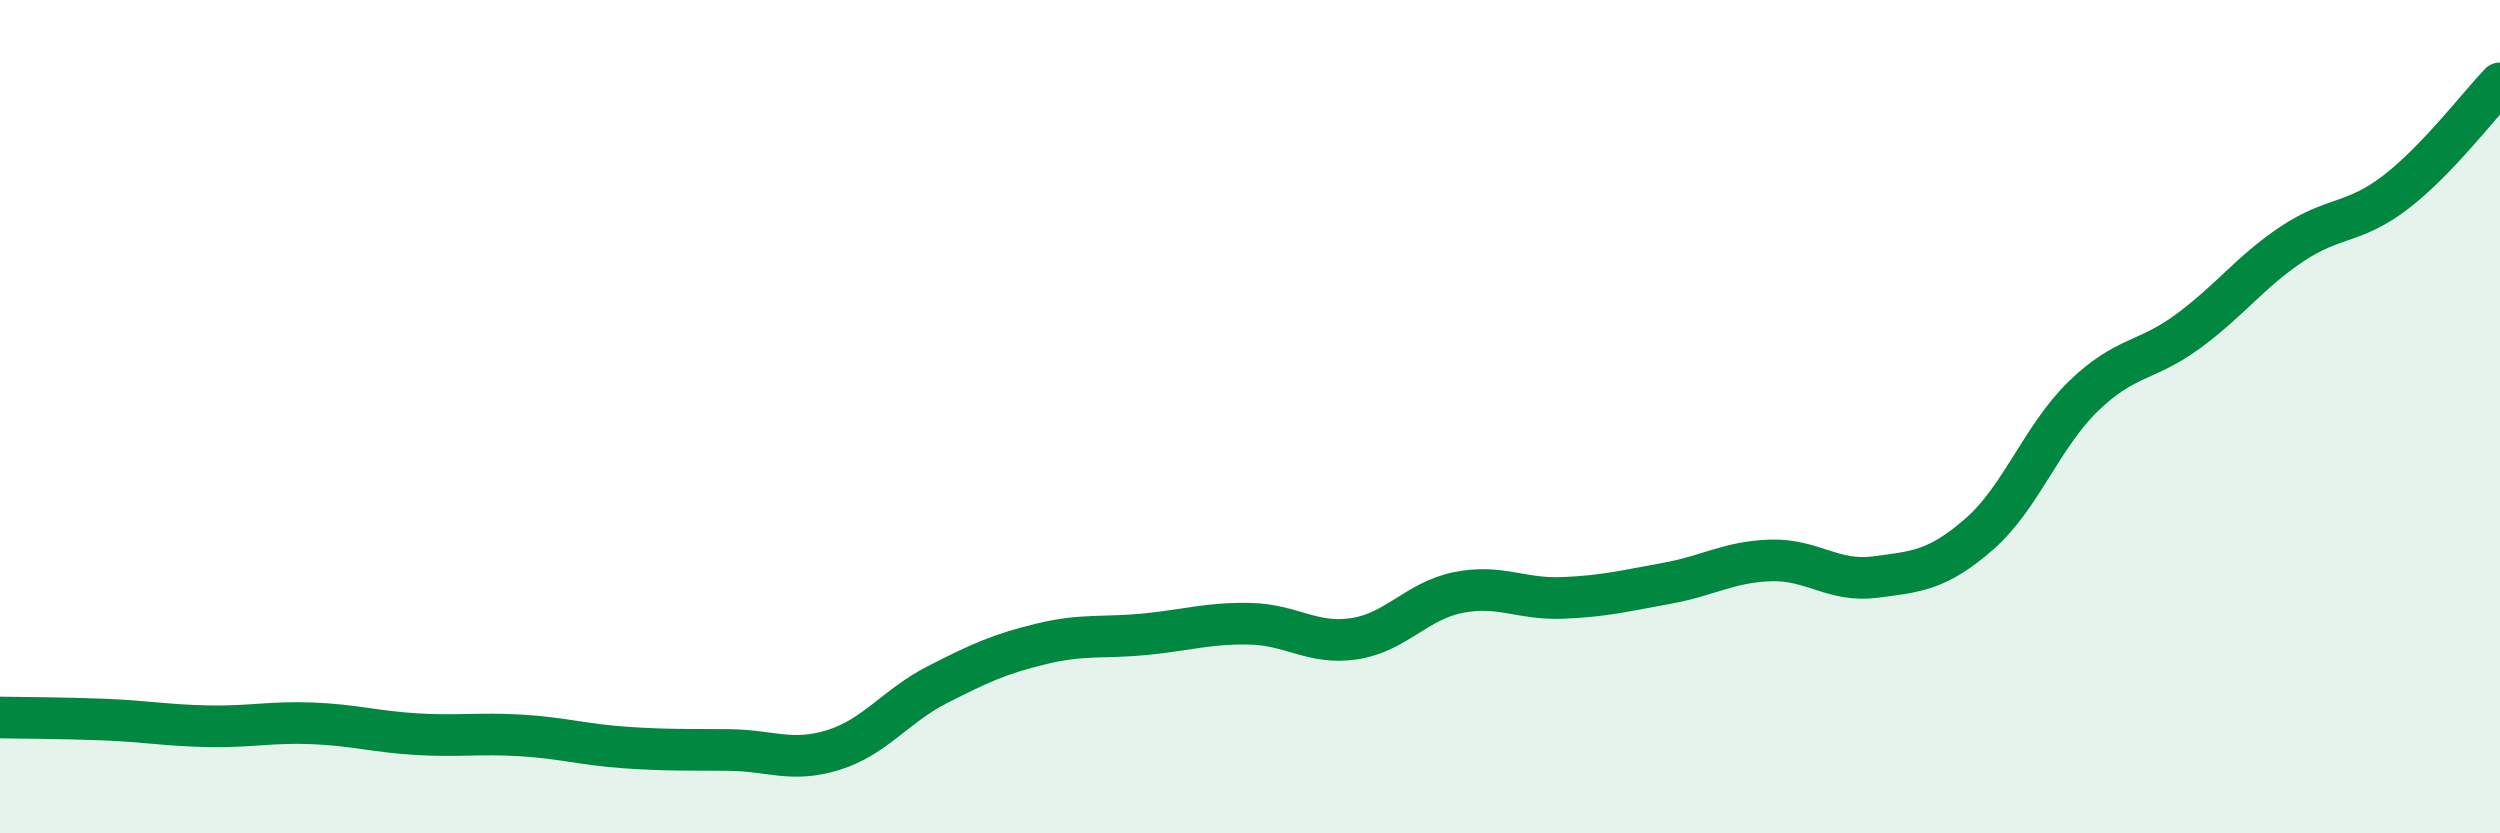
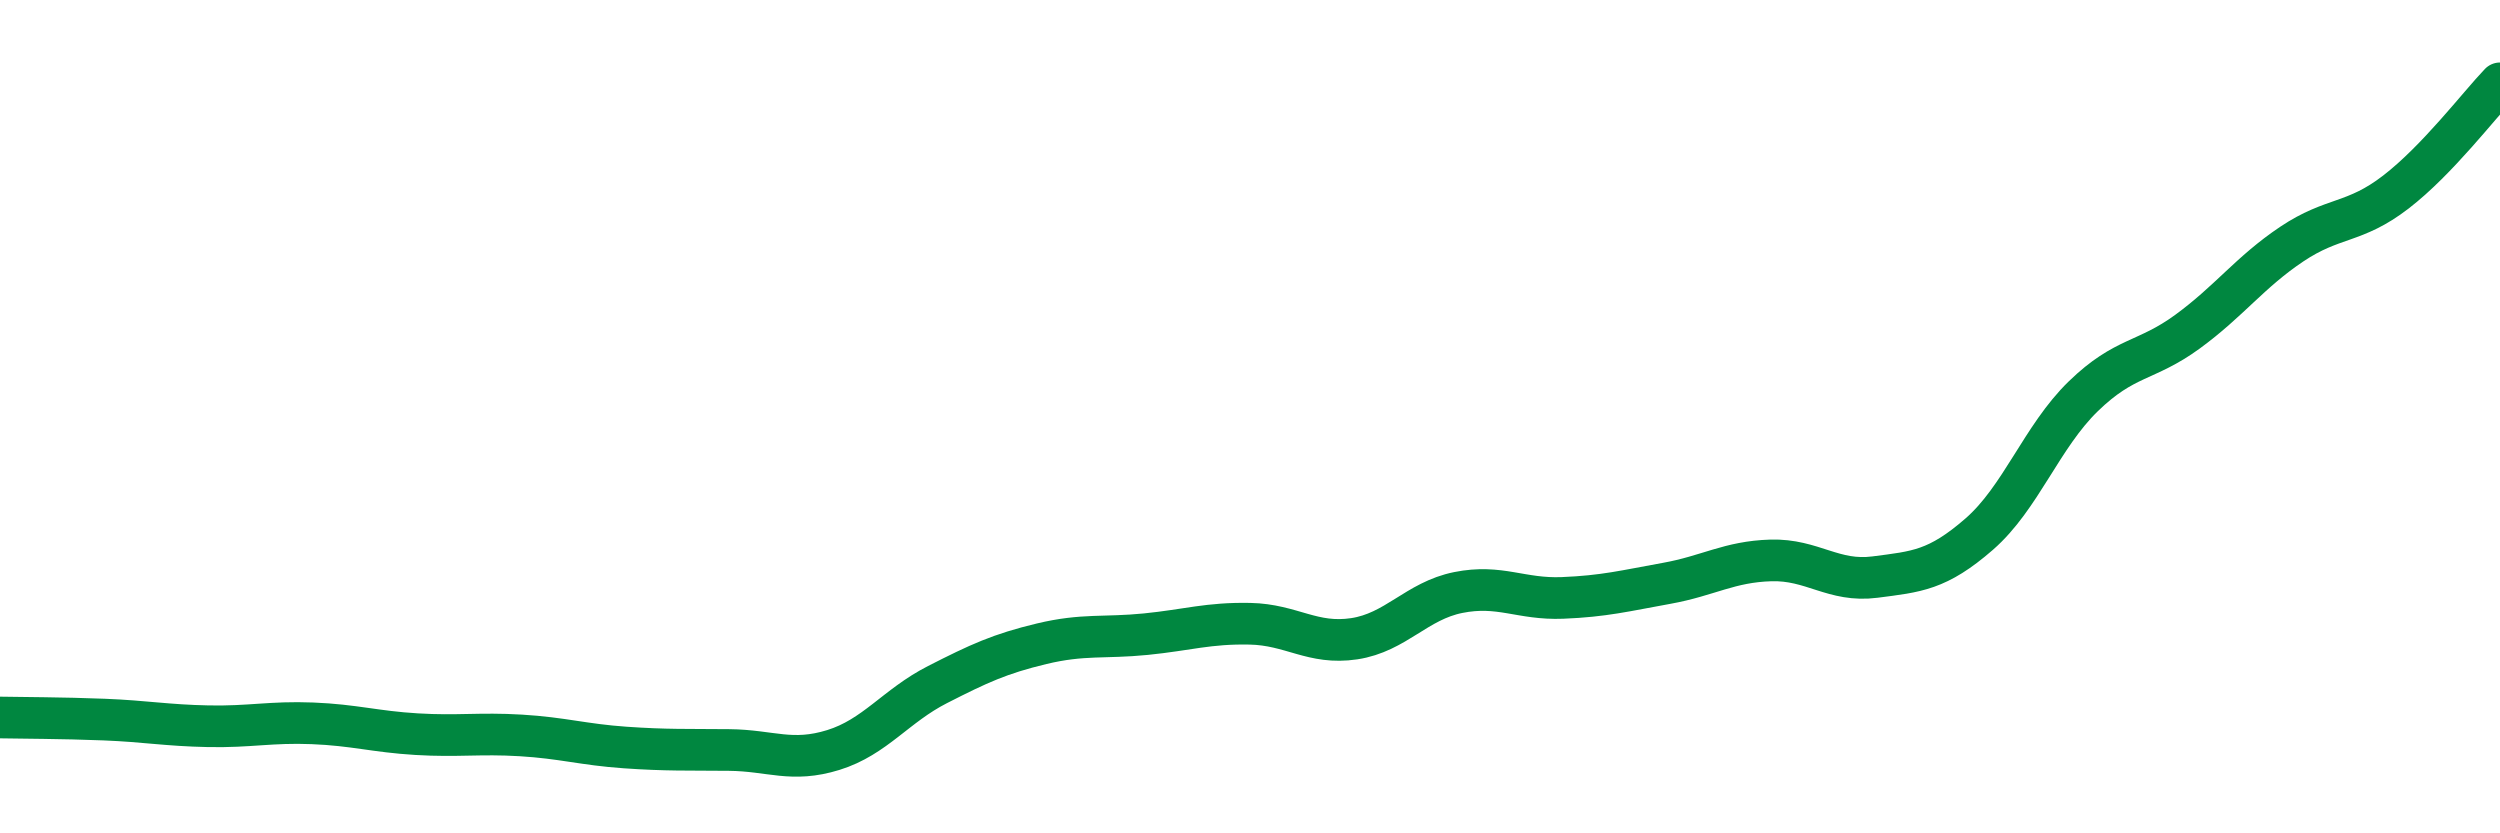
<svg xmlns="http://www.w3.org/2000/svg" width="60" height="20" viewBox="0 0 60 20">
-   <path d="M 0,17.22 C 0.5,17.23 1.5,17.23 2.5,17.27 C 3.5,17.31 4,17.41 5,17.43 C 6,17.45 6.5,17.32 7.5,17.36 C 8.5,17.4 9,17.56 10,17.62 C 11,17.68 11.5,17.59 12.5,17.65 C 13.5,17.71 14,17.87 15,17.94 C 16,18.01 16.5,17.99 17.5,18 C 18.5,18.01 19,18.31 20,18 C 21,17.69 21.5,16.94 22.5,16.43 C 23.5,15.92 24,15.69 25,15.45 C 26,15.21 26.5,15.32 27.5,15.22 C 28.5,15.12 29,14.95 30,14.97 C 31,14.99 31.5,15.48 32.5,15.33 C 33.5,15.18 34,14.42 35,14.22 C 36,14.02 36.5,14.39 37.5,14.35 C 38.5,14.31 39,14.18 40,14 C 41,13.82 41.5,13.48 42.5,13.45 C 43.5,13.42 44,13.98 45,13.85 C 46,13.72 46.5,13.69 47.5,12.82 C 48.5,11.95 49,10.48 50,9.51 C 51,8.54 51.5,8.69 52.5,7.96 C 53.5,7.23 54,6.53 55,5.86 C 56,5.19 56.5,5.38 57.5,4.61 C 58.5,3.84 59.5,2.52 60,2L60 20L0 20Z" fill="#008740" opacity="0.1" stroke-linecap="round" stroke-linejoin="round" />
  <path d="M 0,17.22 C 0.5,17.23 1.5,17.23 2.5,17.27 C 3.5,17.31 4,17.41 5,17.43 C 6,17.45 6.5,17.32 7.5,17.36 C 8.5,17.4 9,17.56 10,17.62 C 11,17.68 11.5,17.59 12.5,17.65 C 13.5,17.71 14,17.87 15,17.94 C 16,18.01 16.5,17.99 17.5,18 C 18.5,18.01 19,18.31 20,18 C 21,17.69 21.5,16.94 22.5,16.43 C 23.5,15.92 24,15.69 25,15.45 C 26,15.21 26.5,15.32 27.5,15.22 C 28.5,15.12 29,14.95 30,14.97 C 31,14.99 31.5,15.48 32.5,15.33 C 33.5,15.18 34,14.42 35,14.22 C 36,14.02 36.5,14.39 37.5,14.35 C 38.5,14.31 39,14.18 40,14 C 41,13.82 41.5,13.48 42.5,13.45 C 43.5,13.42 44,13.98 45,13.85 C 46,13.72 46.5,13.69 47.5,12.82 C 48.5,11.95 49,10.48 50,9.51 C 51,8.54 51.5,8.69 52.5,7.96 C 53.5,7.23 54,6.53 55,5.86 C 56,5.19 56.5,5.38 57.5,4.61 C 58.5,3.84 59.5,2.52 60,2" stroke="#008740" stroke-width="1" fill="none" stroke-linecap="round" stroke-linejoin="round" />
</svg>